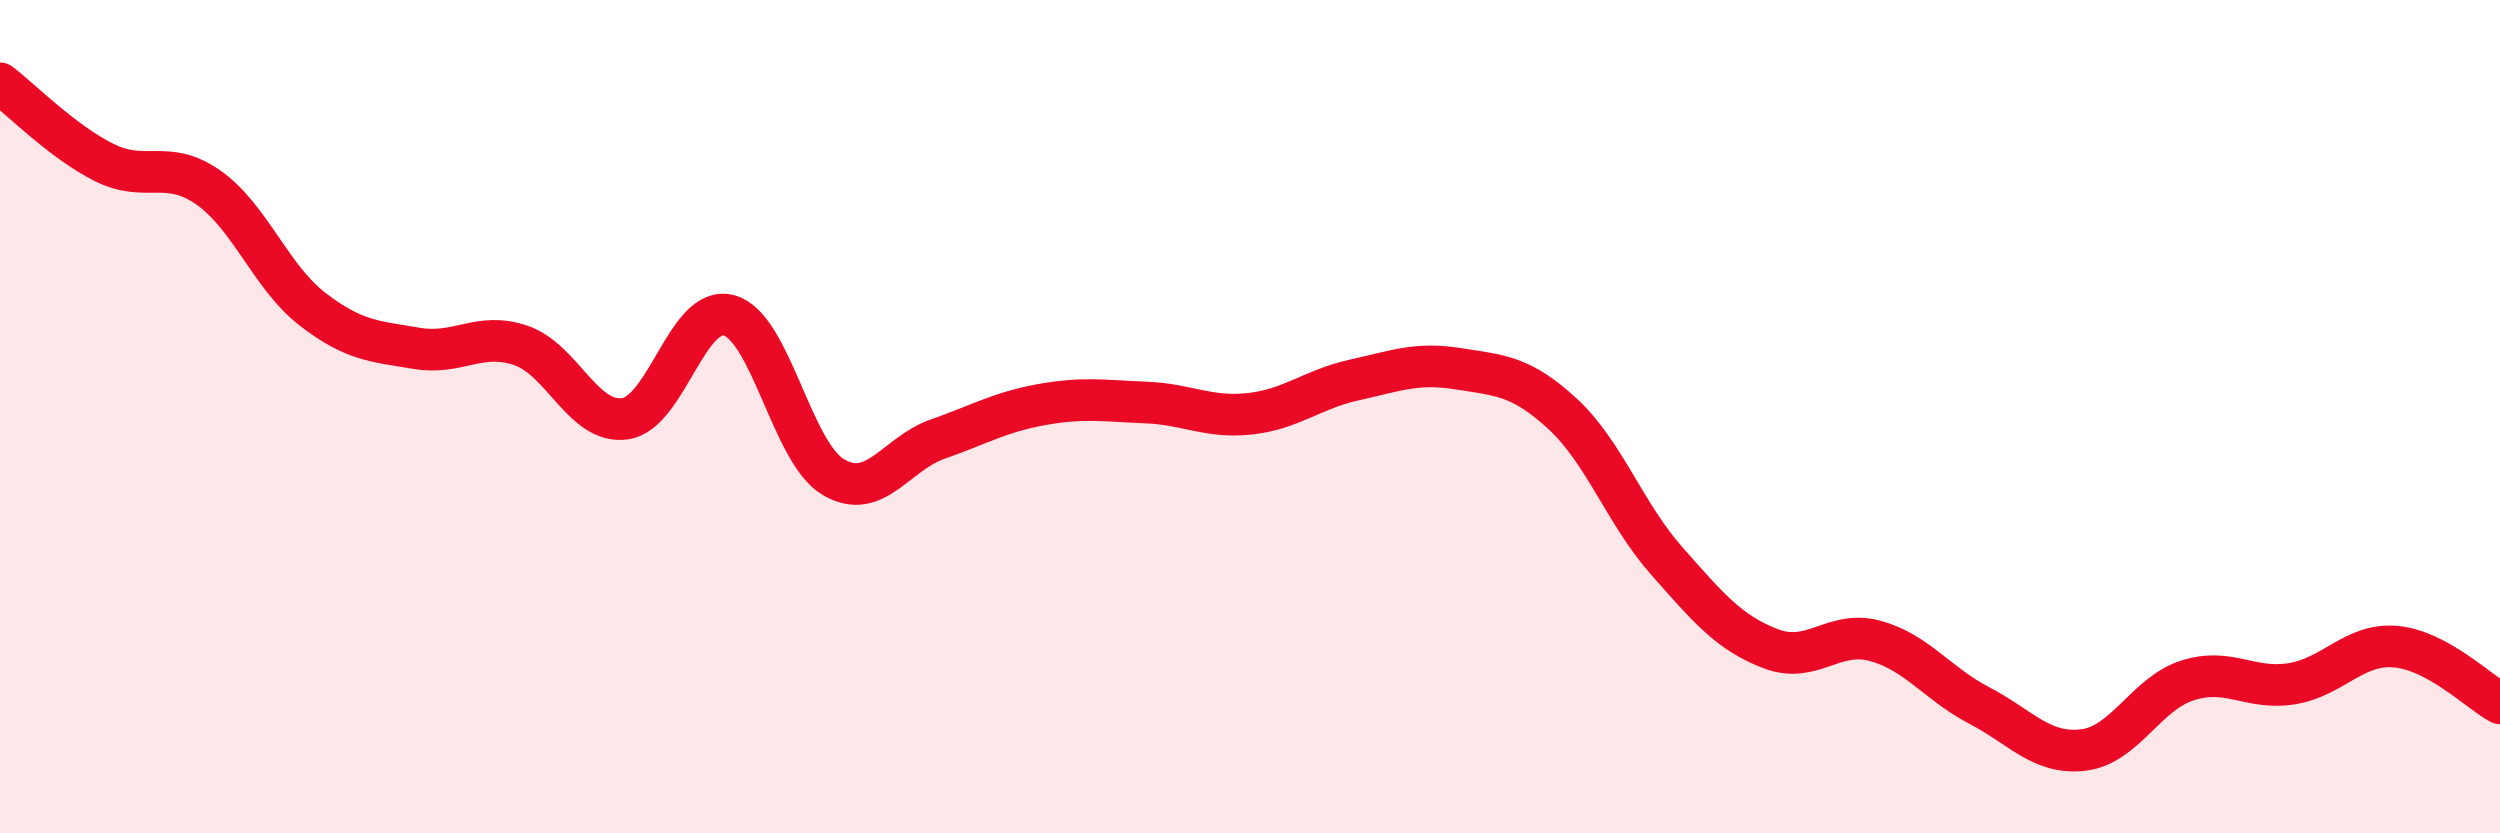
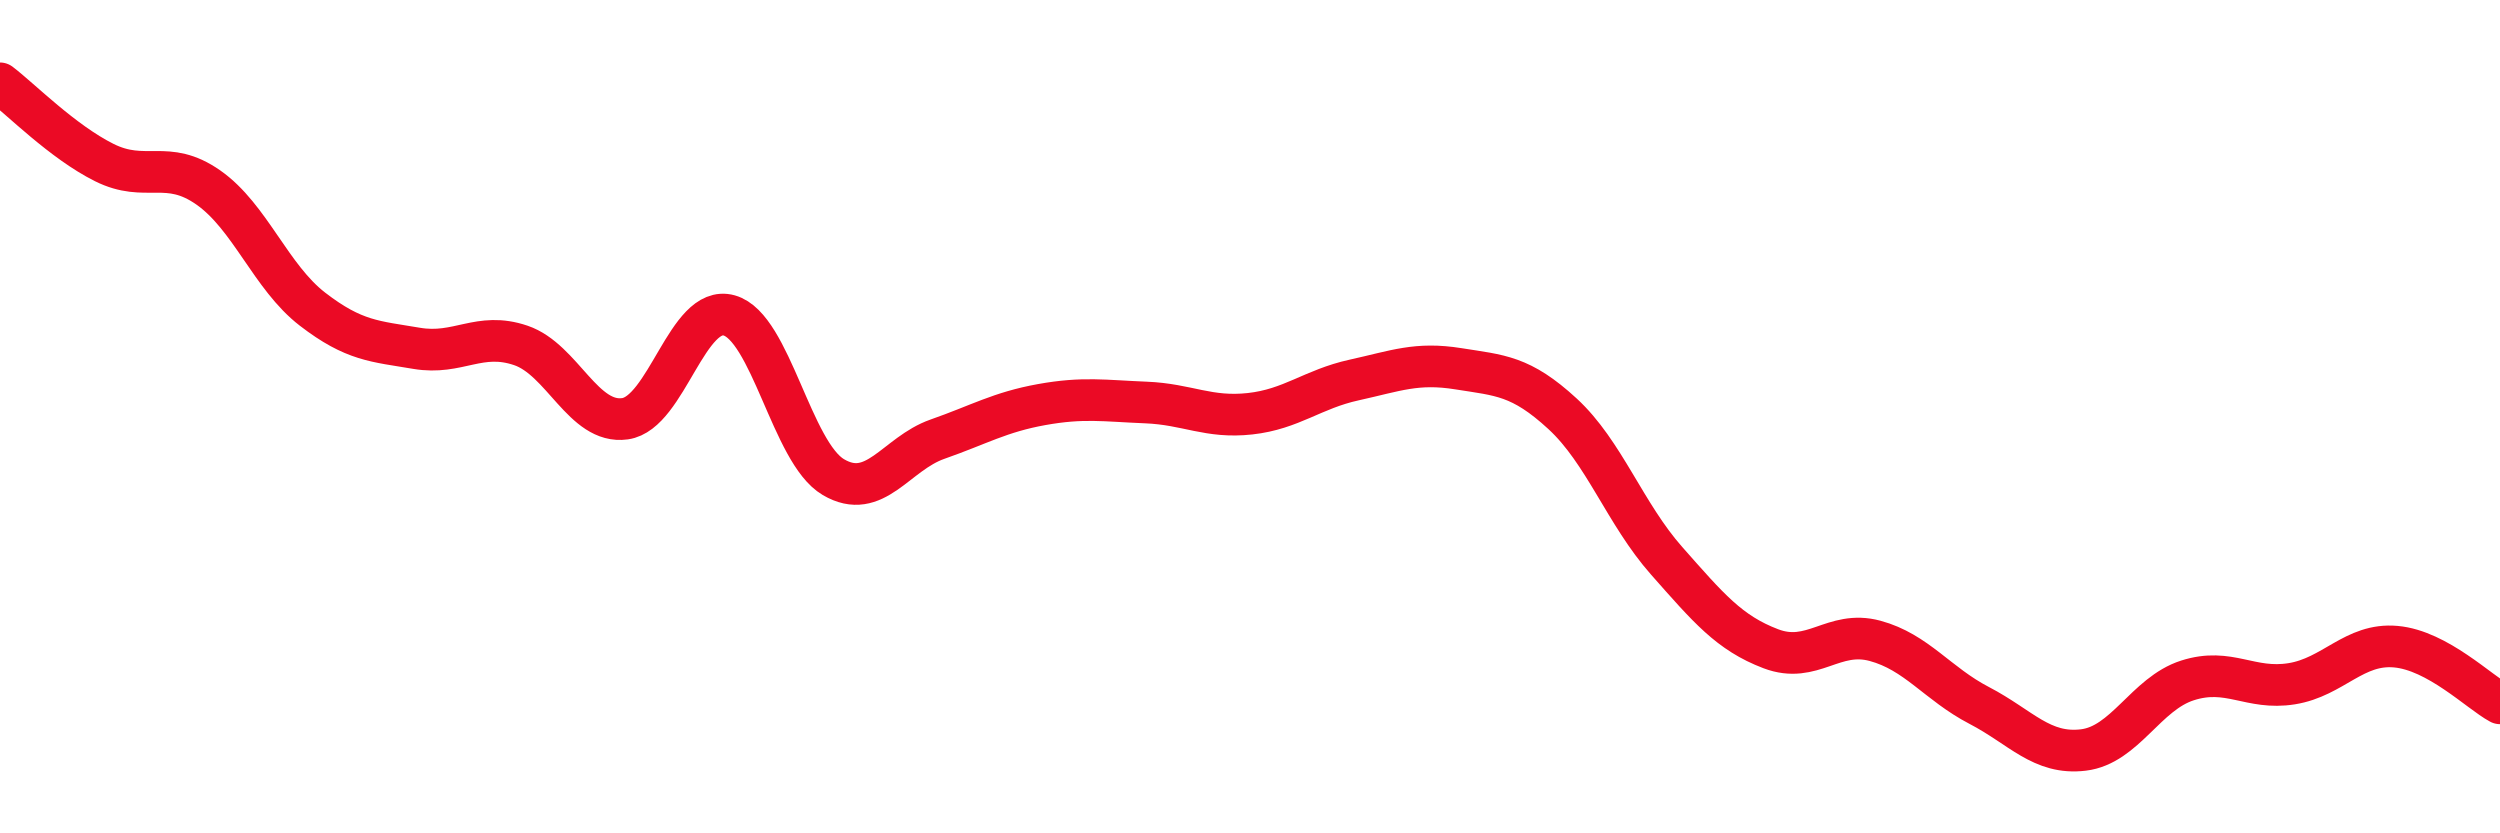
<svg xmlns="http://www.w3.org/2000/svg" width="60" height="20" viewBox="0 0 60 20">
-   <path d="M 0,2 C 0.5,2.38 1.5,3.4 2.5,3.9 C 3.5,4.4 4,3.8 5,4.5 C 6,5.2 6.5,6.65 7.5,7.42 C 8.5,8.19 9,8.19 10,8.36 C 11,8.53 11.5,7.95 12.5,8.29 C 13.5,8.63 14,10.19 15,10.05 C 16,9.91 16.5,7.29 17.5,7.57 C 18.5,7.85 19,10.86 20,11.45 C 21,12.04 21.5,10.89 22.5,10.54 C 23.5,10.19 24,9.89 25,9.71 C 26,9.53 26.5,9.62 27.5,9.66 C 28.5,9.7 29,10.04 30,9.93 C 31,9.82 31.5,9.34 32.5,9.12 C 33.5,8.9 34,8.69 35,8.85 C 36,9.01 36.5,9.01 37.5,9.93 C 38.5,10.85 39,12.33 40,13.46 C 41,14.59 41.5,15.19 42.5,15.57 C 43.5,15.95 44,15.11 45,15.38 C 46,15.65 46.5,16.41 47.5,16.93 C 48.5,17.45 49,18.12 50,18 C 51,17.88 51.5,16.65 52.5,16.33 C 53.5,16.01 54,16.57 55,16.41 C 56,16.25 56.5,15.43 57.5,15.52 C 58.5,15.61 59.5,16.61 60,16.88L60 20L0 20Z" fill="#EB0A25" opacity="0.1" stroke-linecap="round" stroke-linejoin="round" />
  <path d="M 0,2 C 0.5,2.38 1.5,3.4 2.5,3.9 C 3.5,4.4 4,3.8 5,4.5 C 6,5.2 6.5,6.65 7.5,7.42 C 8.5,8.19 9,8.19 10,8.36 C 11,8.53 11.5,7.95 12.5,8.29 C 13.5,8.63 14,10.19 15,10.05 C 16,9.91 16.5,7.29 17.5,7.57 C 18.5,7.85 19,10.86 20,11.45 C 21,12.04 21.5,10.89 22.5,10.54 C 23.5,10.19 24,9.89 25,9.71 C 26,9.53 26.5,9.62 27.5,9.66 C 28.5,9.7 29,10.04 30,9.93 C 31,9.82 31.5,9.34 32.5,9.12 C 33.5,8.9 34,8.69 35,8.85 C 36,9.01 36.5,9.01 37.5,9.93 C 38.5,10.85 39,12.33 40,13.46 C 41,14.59 41.5,15.19 42.5,15.57 C 43.5,15.95 44,15.11 45,15.38 C 46,15.65 46.5,16.41 47.5,16.93 C 48.5,17.45 49,18.12 50,18 C 51,17.88 51.5,16.65 52.5,16.33 C 53.5,16.01 54,16.57 55,16.41 C 56,16.25 56.5,15.43 57.5,15.52 C 58.5,15.61 59.5,16.61 60,16.88" stroke="#EB0A25" stroke-width="1" fill="none" stroke-linecap="round" stroke-linejoin="round" />
</svg>